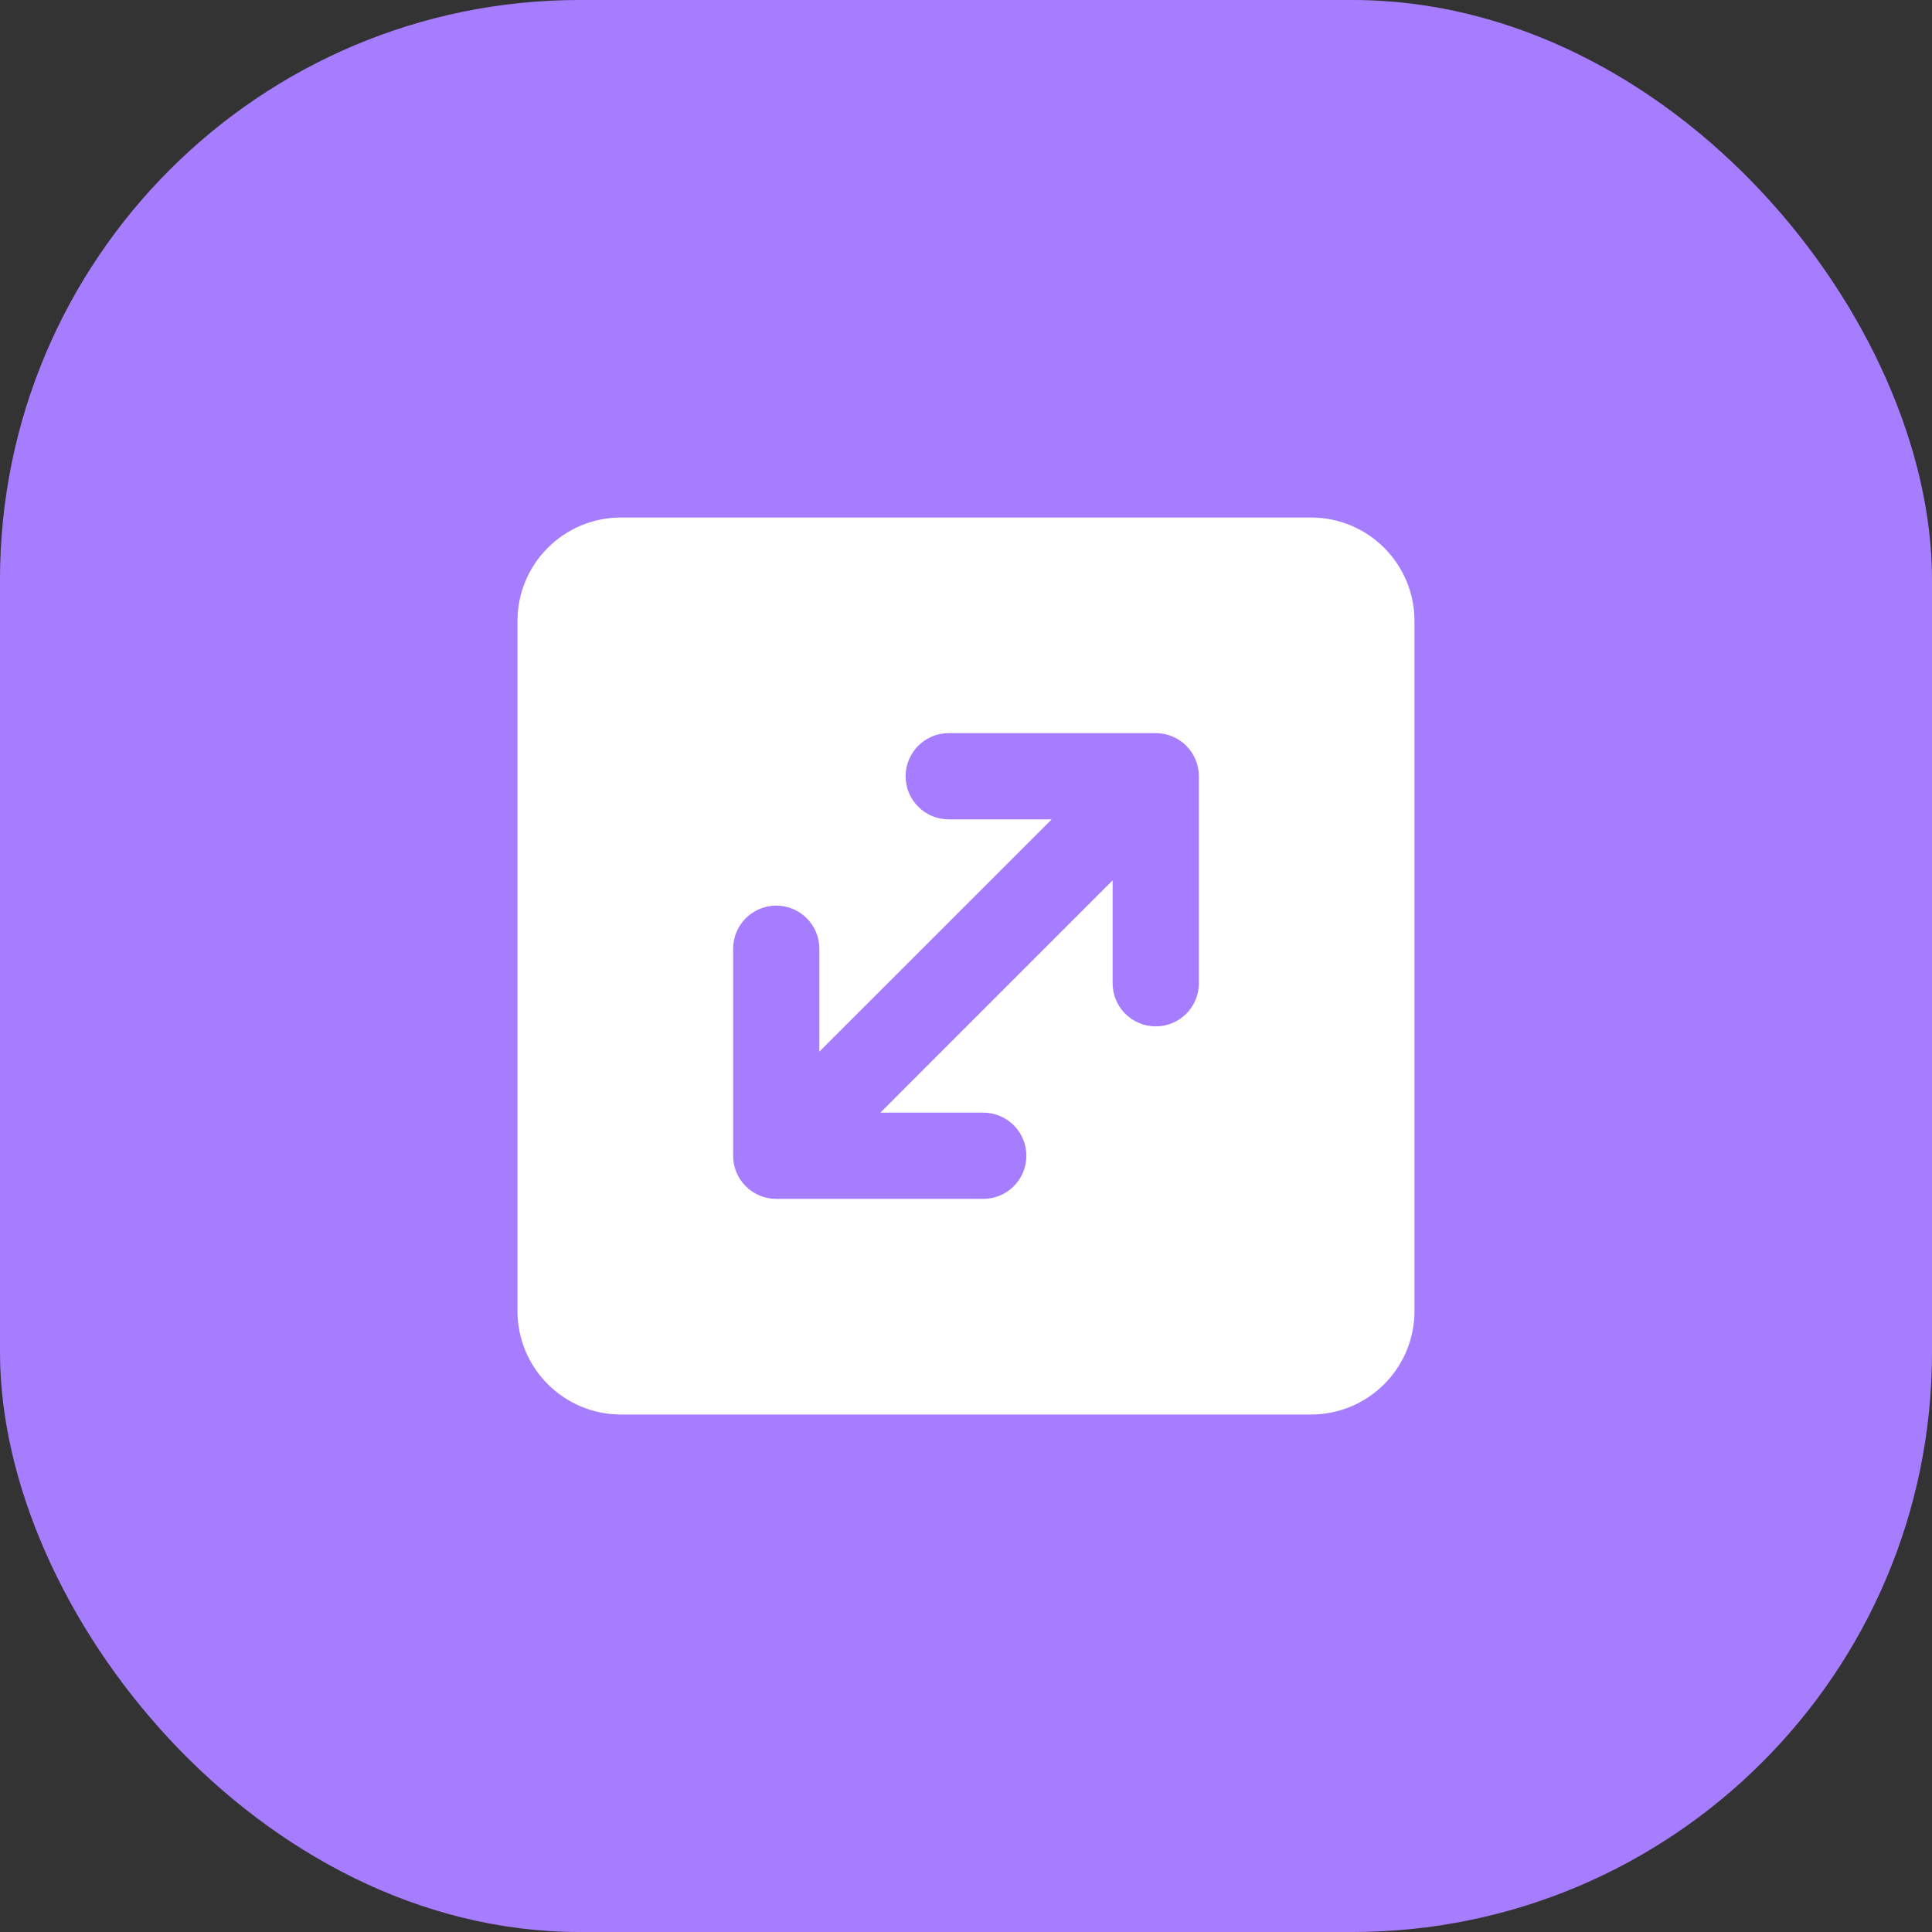
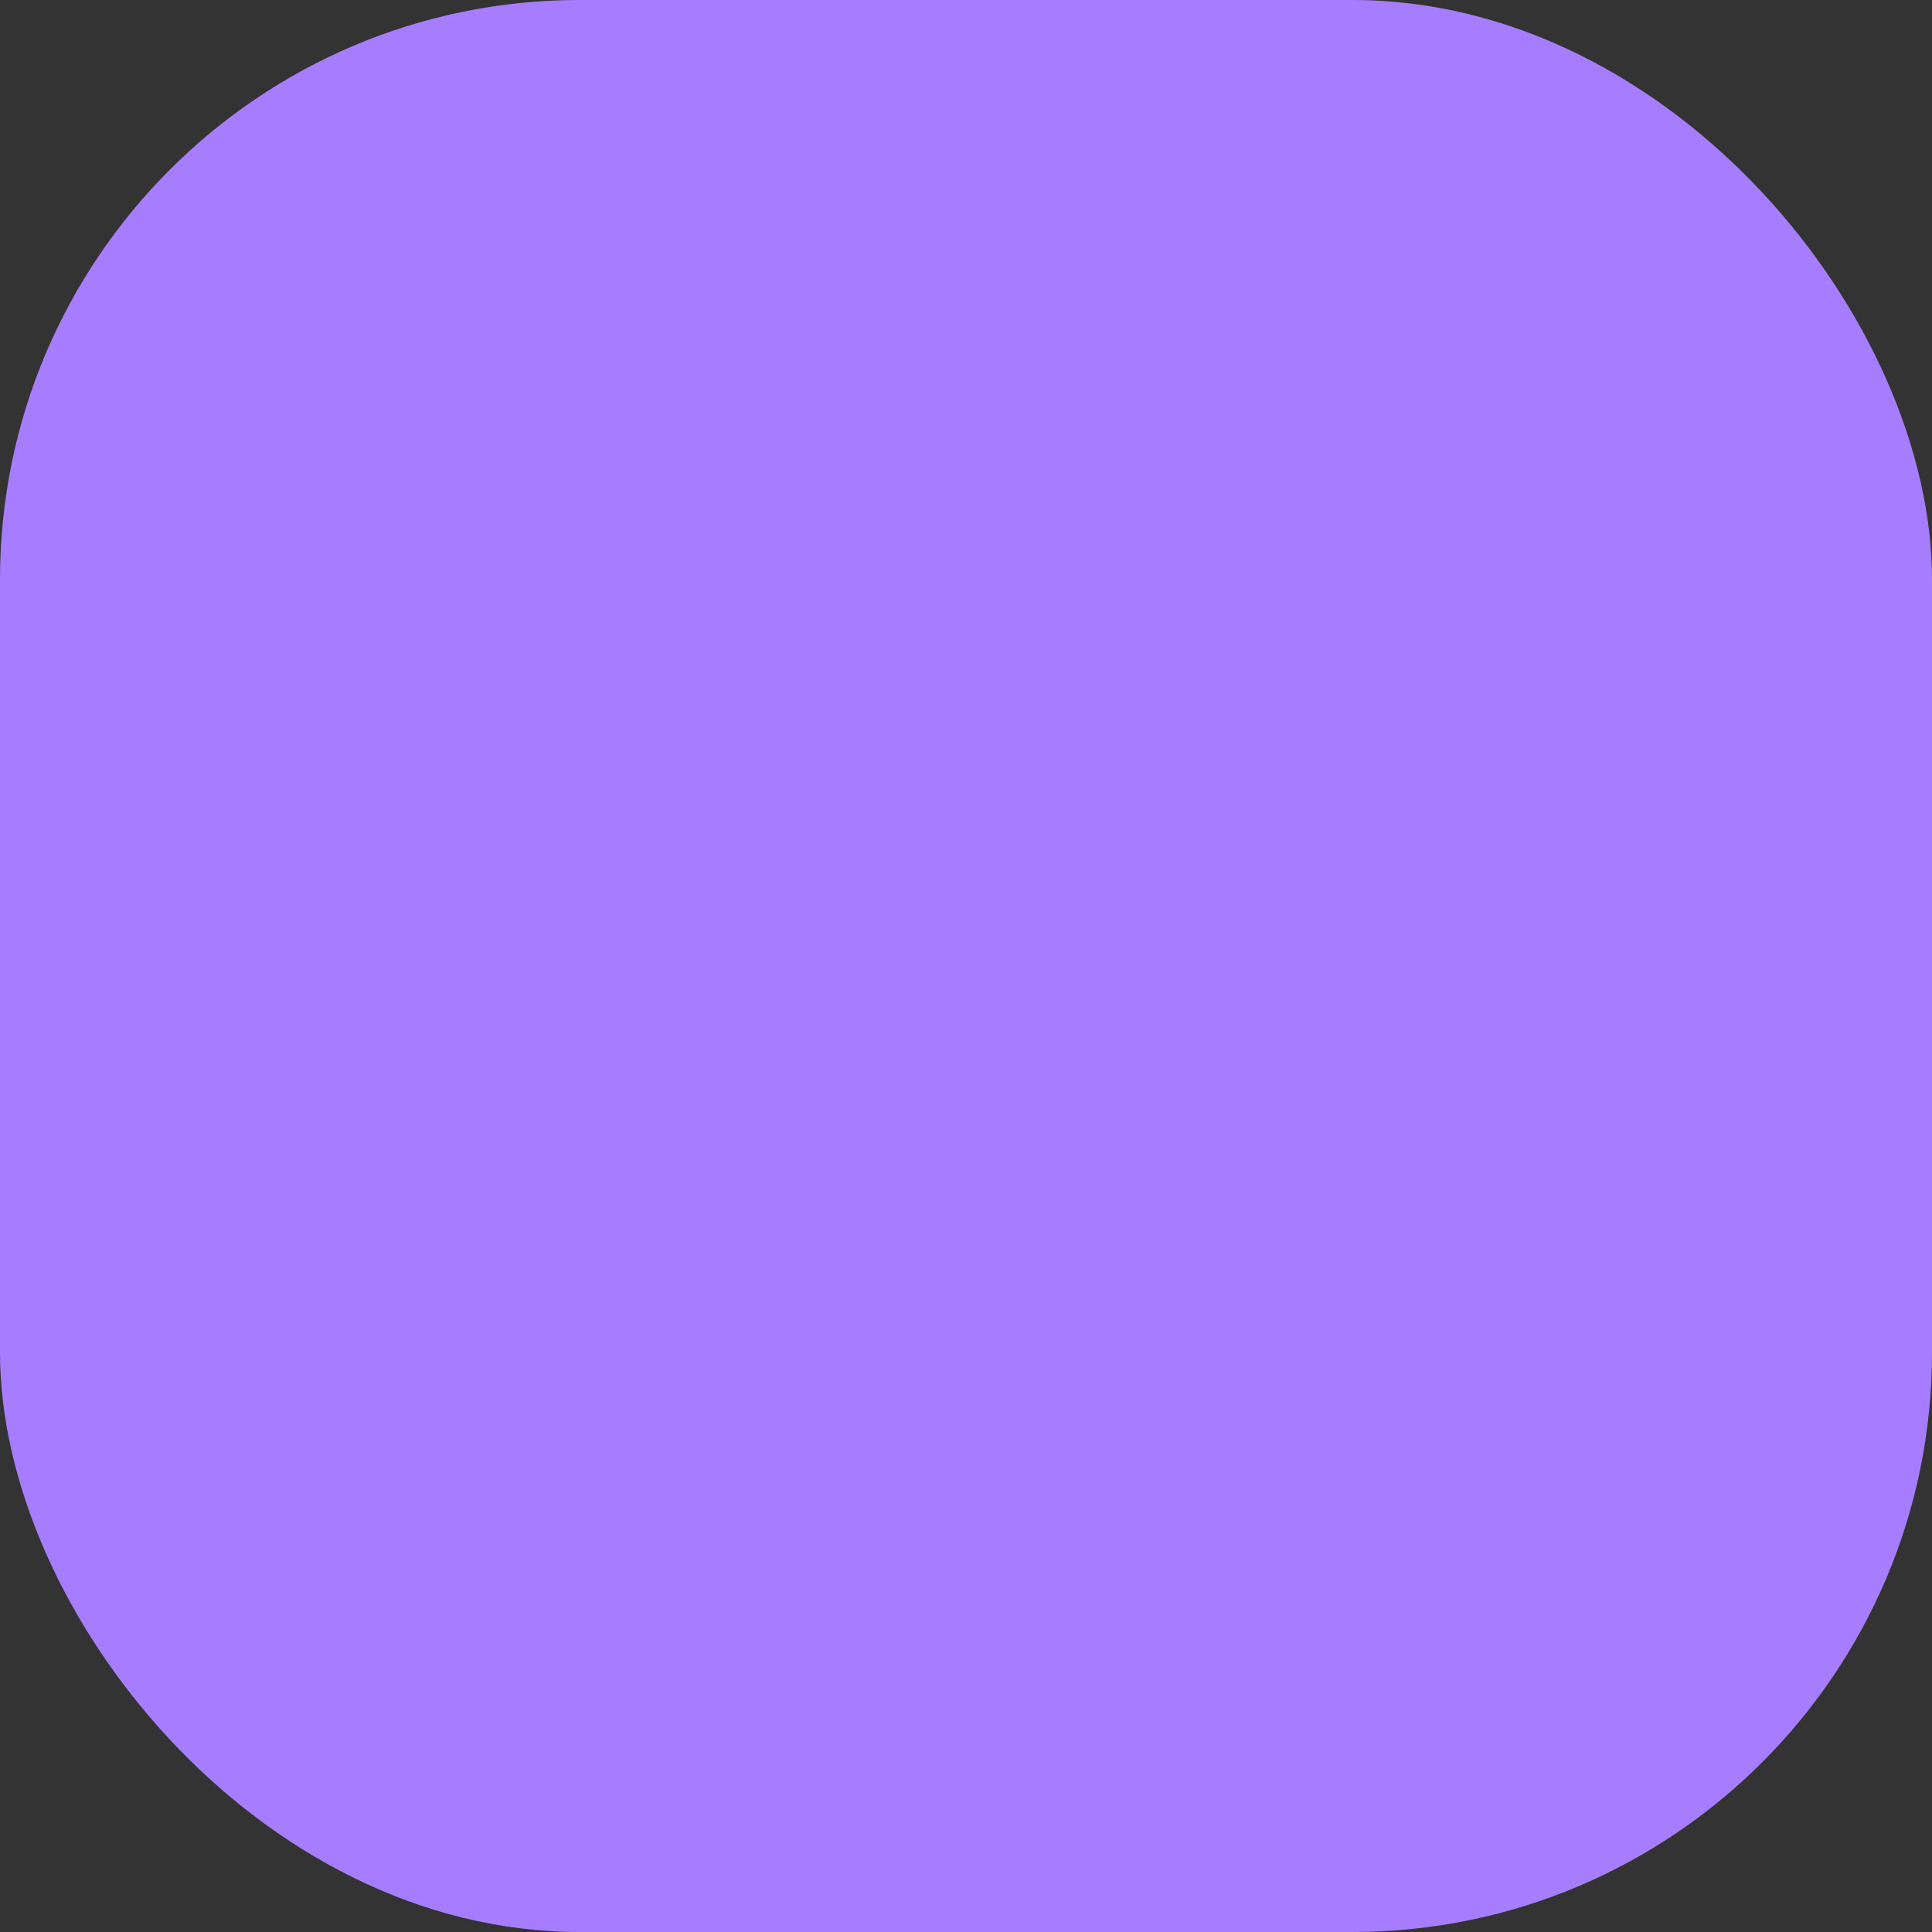
<svg xmlns="http://www.w3.org/2000/svg" width="80" height="80" viewBox="0 0 80 80" fill="none">
  <rect x="0" y="0" width="80" height="80" fill="#333333" stroke="none" />
  <rect width="80" height="80" rx="24" fill="#A77DFF" />
-   <path fill-rule="evenodd" clip-rule="evenodd" d="M21.428 25.714C21.428 23.348 23.347 21.429 25.714 21.429H54.286C56.653 21.429 58.571 23.348 58.571 25.714V54.286C58.571 56.653 56.653 58.572 54.286 58.572H25.714C23.347 58.572 21.428 56.653 21.428 54.286V25.714ZM49.507 31.459C49.42 31.249 49.291 31.052 49.12 30.88C48.771 30.532 48.314 30.357 47.857 30.357H39.286C38.299 30.357 37.5 31.157 37.5 32.143C37.5 33.129 38.299 33.929 39.286 33.929H43.546L33.928 43.546V39.286C33.928 38.3 33.129 37.5 32.143 37.5C31.157 37.5 30.357 38.3 30.357 39.286V47.857C30.357 48.314 30.531 48.771 30.88 49.12C31.229 49.469 31.686 49.643 32.143 49.643H40.714C41.7 49.643 42.5 48.844 42.5 47.857C42.5 46.871 41.7 46.072 40.714 46.072H36.454L46.071 36.454V40.714C46.071 41.701 46.871 42.5 47.857 42.5C48.843 42.5 49.643 41.701 49.643 40.714V32.143C49.643 31.901 49.594 31.67 49.507 31.459Z" fill="#FFFFFF" />
</svg>